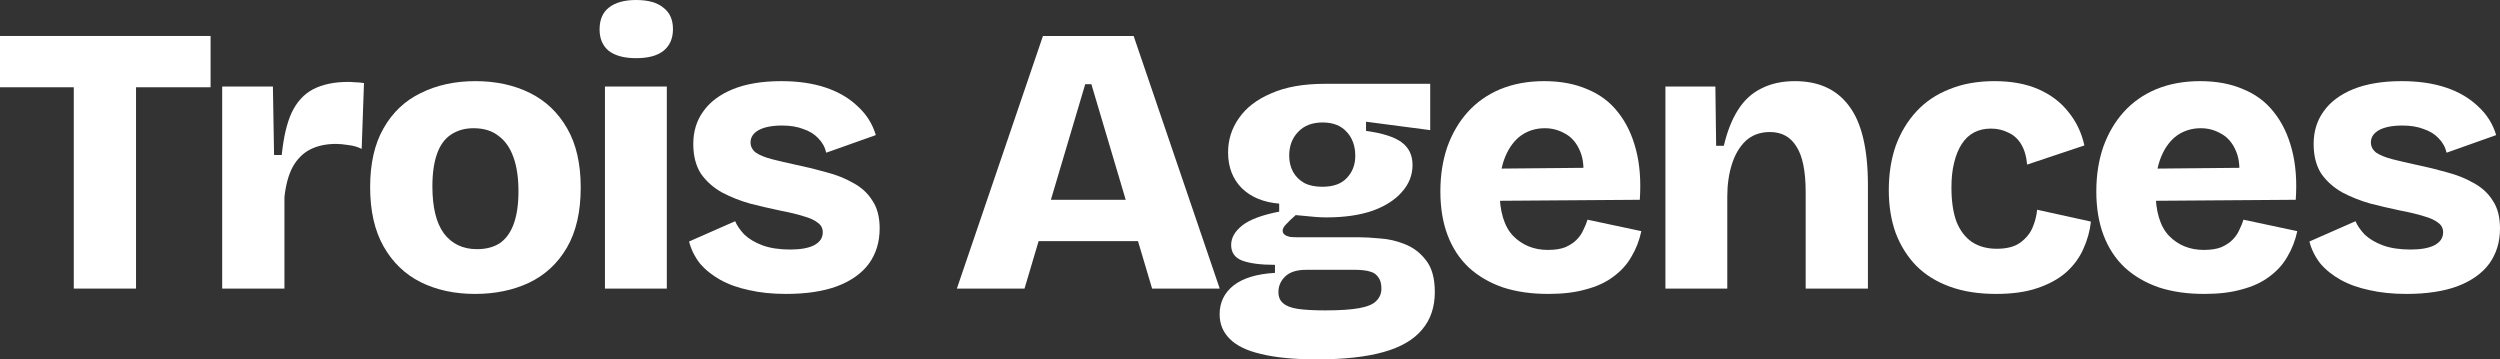
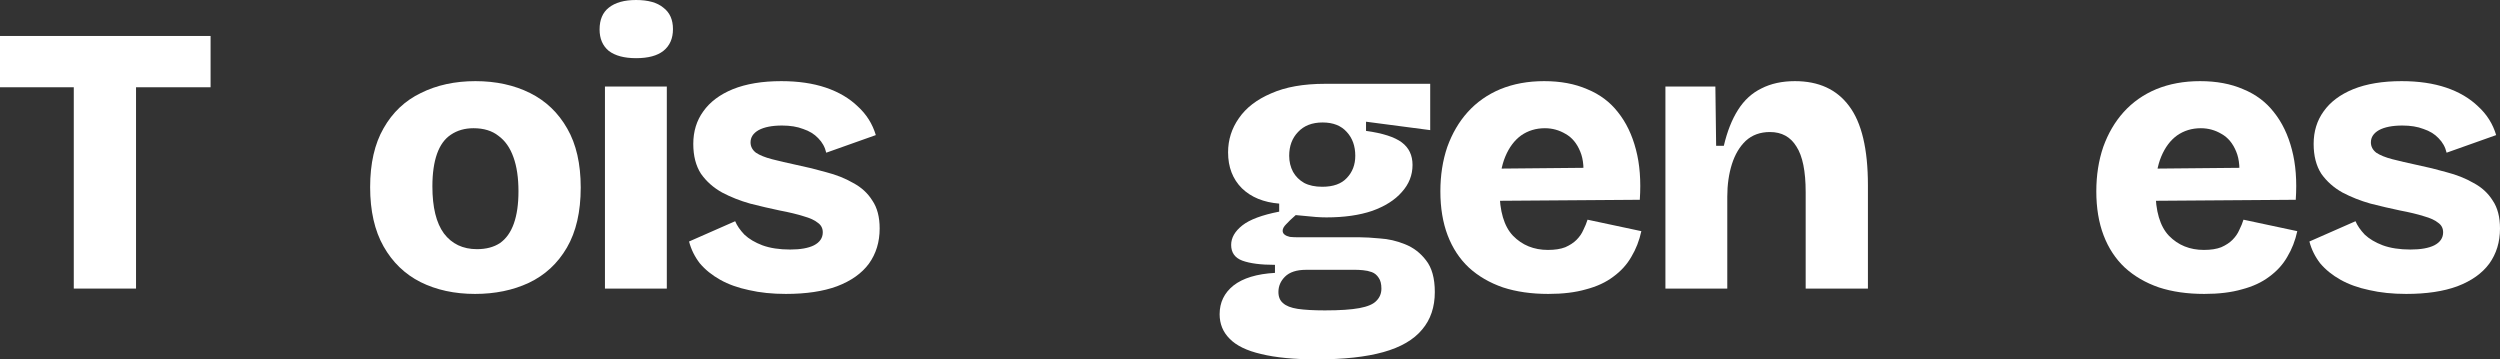
<svg xmlns="http://www.w3.org/2000/svg" width="160" height="23" viewBox="0 0 160 23" fill="none">
  <rect x="0" y="0" width="160" height="23" fill="#333333" stroke="none" />
  <path d="M4.722 18.469V2.302H8.706V18.469H4.722ZM0 5.585V2.302H13.477V5.585H0Z" fill="white" />
-   <path d="M14.22 18.469V5.536H17.466L17.54 9.92H18.032C18.147 8.777 18.36 7.871 18.671 7.201C18.999 6.515 19.458 6.017 20.049 5.707C20.655 5.397 21.401 5.242 22.287 5.242C22.418 5.242 22.565 5.25 22.729 5.266C22.893 5.266 23.082 5.283 23.295 5.315L23.147 9.528C22.885 9.398 22.598 9.316 22.287 9.283C21.991 9.234 21.729 9.21 21.5 9.21C20.86 9.21 20.303 9.332 19.827 9.577C19.368 9.822 18.999 10.198 18.721 10.704C18.458 11.21 18.286 11.847 18.204 12.614V18.469H14.22Z" fill="white" />
  <path d="M30.403 18.811C29.091 18.811 27.927 18.558 26.911 18.052C25.911 17.546 25.124 16.787 24.55 15.774C23.976 14.762 23.689 13.496 23.689 11.978C23.689 10.459 23.976 9.202 24.55 8.206C25.124 7.193 25.919 6.442 26.936 5.952C27.952 5.446 29.116 5.193 30.428 5.193C31.739 5.193 32.903 5.446 33.92 5.952C34.936 6.458 35.731 7.218 36.305 8.23C36.879 9.226 37.166 10.483 37.166 12.002C37.166 13.553 36.871 14.835 36.281 15.848C35.691 16.86 34.879 17.611 33.846 18.101C32.83 18.575 31.682 18.811 30.403 18.811ZM30.526 15.946C31.116 15.946 31.608 15.815 32.002 15.554C32.395 15.276 32.69 14.86 32.887 14.305C33.084 13.749 33.182 13.063 33.182 12.247C33.182 11.382 33.075 10.655 32.862 10.067C32.649 9.463 32.33 9.006 31.903 8.695C31.493 8.369 30.96 8.206 30.305 8.206C29.747 8.206 29.264 8.344 28.854 8.622C28.46 8.883 28.165 9.291 27.968 9.847C27.772 10.402 27.673 11.096 27.673 11.929C27.673 13.268 27.919 14.272 28.411 14.941C28.919 15.611 29.624 15.946 30.526 15.946Z" fill="white" />
  <path d="M38.717 18.469V5.536H42.676V18.469H38.717ZM40.709 3.723C39.955 3.723 39.373 3.568 38.963 3.258C38.569 2.931 38.373 2.474 38.373 1.886C38.373 1.266 38.569 0.8 38.963 0.49C39.373 0.163 39.955 0 40.709 0C41.479 0 42.061 0.163 42.455 0.49C42.865 0.8 43.07 1.257 43.07 1.862C43.07 2.466 42.865 2.931 42.455 3.258C42.061 3.568 41.479 3.723 40.709 3.723Z" fill="white" />
  <path d="M50.297 18.811C49.428 18.811 48.641 18.73 47.936 18.567C47.231 18.42 46.616 18.199 46.092 17.905C45.567 17.611 45.133 17.26 44.788 16.852C44.46 16.427 44.231 15.962 44.1 15.456L47.051 14.158C47.166 14.435 47.362 14.721 47.641 15.015C47.936 15.293 48.321 15.521 48.797 15.701C49.289 15.88 49.879 15.97 50.568 15.97C51.223 15.97 51.732 15.88 52.092 15.701C52.469 15.505 52.658 15.227 52.658 14.868C52.658 14.607 52.551 14.403 52.338 14.256C52.142 14.092 51.838 13.954 51.428 13.839C51.018 13.709 50.51 13.586 49.904 13.472C49.281 13.341 48.649 13.194 48.01 13.031C47.37 12.851 46.772 12.614 46.215 12.321C45.657 12.01 45.206 11.61 44.862 11.12C44.534 10.614 44.37 9.977 44.37 9.21C44.37 8.41 44.583 7.716 45.01 7.128C45.436 6.524 46.067 6.05 46.903 5.707C47.756 5.364 48.789 5.193 50.002 5.193C51.084 5.193 52.035 5.332 52.855 5.609C53.674 5.887 54.355 6.287 54.896 6.809C55.453 7.316 55.839 7.928 56.052 8.646L52.879 9.773C52.797 9.414 52.625 9.104 52.363 8.842C52.117 8.581 51.797 8.385 51.404 8.255C51.027 8.108 50.576 8.034 50.051 8.034C49.412 8.034 48.912 8.132 48.551 8.328C48.207 8.524 48.035 8.785 48.035 9.112C48.035 9.373 48.149 9.594 48.379 9.773C48.625 9.936 48.969 10.075 49.412 10.19C49.854 10.304 50.379 10.426 50.986 10.557C51.625 10.688 52.256 10.843 52.879 11.022C53.519 11.186 54.093 11.414 54.601 11.708C55.125 11.986 55.535 12.361 55.83 12.835C56.142 13.292 56.298 13.888 56.298 14.623C56.298 15.489 56.068 16.24 55.609 16.877C55.15 17.497 54.47 17.979 53.568 18.322C52.682 18.648 51.592 18.811 50.297 18.811Z" fill="white" />
-   <path d="M61.24 18.469L66.749 2.302H72.553L78.062 18.469H73.734L69.848 5.389H69.454L65.569 18.469H61.24ZM64.511 15.431V12.786H75.381V15.431H64.511Z" fill="white" />
  <path d="M84.278 23C82.836 23 81.647 22.886 80.712 22.657C79.794 22.445 79.122 22.118 78.696 21.677C78.27 21.253 78.056 20.73 78.056 20.11C78.056 19.358 78.352 18.746 78.942 18.273C79.548 17.799 80.434 17.53 81.598 17.464V16.95C80.696 16.95 79.999 16.86 79.507 16.68C79.032 16.501 78.794 16.166 78.794 15.676C78.794 15.219 79.032 14.803 79.507 14.427C79.983 14.052 80.77 13.758 81.868 13.545V13.031C80.868 12.949 80.073 12.623 79.483 12.051C78.893 11.463 78.597 10.696 78.597 9.749C78.597 8.949 78.827 8.222 79.286 7.569C79.745 6.899 80.434 6.368 81.352 5.977C82.27 5.568 83.418 5.364 84.795 5.364H91.533V8.328L87.426 7.789V8.377C88.492 8.524 89.254 8.769 89.713 9.112C90.172 9.455 90.402 9.936 90.402 10.557C90.402 11.21 90.172 11.79 89.713 12.296C89.271 12.802 88.639 13.202 87.82 13.496C87 13.774 86.024 13.913 84.893 13.913C84.696 13.913 84.475 13.905 84.229 13.888C84 13.872 83.565 13.831 82.926 13.766C82.663 13.994 82.459 14.19 82.311 14.354C82.163 14.501 82.09 14.639 82.09 14.77C82.09 14.868 82.131 14.95 82.213 15.015C82.294 15.08 82.409 15.129 82.557 15.162C82.721 15.178 82.893 15.186 83.073 15.186H87.033C87.361 15.186 87.787 15.211 88.312 15.26C88.853 15.293 89.385 15.415 89.91 15.627C90.451 15.839 90.902 16.183 91.263 16.656C91.64 17.13 91.828 17.807 91.828 18.689C91.828 19.652 91.558 20.453 91.017 21.09C90.476 21.743 89.648 22.224 88.533 22.535C87.418 22.845 86 23 84.278 23ZM84.795 19.865C85.746 19.865 86.484 19.816 87.008 19.718C87.533 19.62 87.894 19.465 88.09 19.252C88.303 19.04 88.41 18.779 88.41 18.469C88.41 18.175 88.353 17.946 88.238 17.783C88.123 17.603 87.975 17.481 87.795 17.415C87.615 17.35 87.426 17.309 87.23 17.293C87.049 17.276 86.893 17.268 86.762 17.268H83.59C82.983 17.268 82.532 17.415 82.237 17.709C81.959 17.987 81.819 18.314 81.819 18.689C81.819 18.999 81.918 19.236 82.114 19.399C82.311 19.579 82.623 19.701 83.049 19.767C83.491 19.832 84.073 19.865 84.795 19.865ZM84.623 11.953C85.328 11.953 85.852 11.765 86.197 11.39C86.557 11.014 86.738 10.541 86.738 9.969C86.738 9.349 86.557 8.842 86.197 8.45C85.836 8.042 85.319 7.838 84.647 7.838C83.975 7.838 83.45 8.042 83.073 8.45C82.696 8.842 82.508 9.349 82.508 9.969C82.508 10.345 82.59 10.688 82.754 10.998C82.918 11.292 83.155 11.529 83.467 11.708C83.778 11.871 84.164 11.953 84.623 11.953Z" fill="white" />
  <path d="M99.094 18.811C98.012 18.811 97.045 18.673 96.192 18.395C95.34 18.101 94.61 17.677 94.004 17.121C93.413 16.566 92.963 15.88 92.651 15.064C92.34 14.247 92.184 13.309 92.184 12.247C92.184 11.218 92.331 10.271 92.626 9.406C92.938 8.54 93.372 7.797 93.93 7.177C94.504 6.54 95.201 6.05 96.02 5.707C96.856 5.364 97.791 5.193 98.824 5.193C99.873 5.193 100.791 5.364 101.578 5.707C102.382 6.034 103.037 6.524 103.546 7.177C104.07 7.83 104.456 8.63 104.701 9.577C104.947 10.508 105.029 11.578 104.947 12.786L94.791 12.859V10.802L102.685 10.728L101.283 11.684C101.398 10.867 101.349 10.206 101.135 9.7C100.922 9.177 100.611 8.802 100.201 8.573C99.791 8.328 99.348 8.206 98.873 8.206C98.299 8.206 97.791 8.361 97.348 8.671C96.922 8.981 96.586 9.43 96.34 10.018C96.094 10.606 95.971 11.325 95.971 12.174C95.971 13.513 96.258 14.484 96.832 15.088C97.422 15.693 98.168 15.995 99.07 15.995C99.512 15.995 99.881 15.938 100.176 15.823C100.471 15.693 100.709 15.537 100.89 15.358C101.086 15.162 101.234 14.95 101.332 14.721C101.447 14.492 101.537 14.272 101.603 14.06L105.046 14.794C104.915 15.399 104.701 15.946 104.406 16.436C104.128 16.925 103.742 17.35 103.25 17.709C102.775 18.069 102.193 18.338 101.504 18.518C100.832 18.713 100.029 18.811 99.094 18.811Z" fill="white" />
  <path d="M106.587 18.469V5.536H109.784L109.833 9.332H110.325C110.538 8.418 110.841 7.65 111.235 7.03C111.628 6.409 112.128 5.952 112.735 5.658C113.342 5.348 114.055 5.193 114.875 5.193C116.399 5.193 117.555 5.723 118.342 6.785C119.145 7.846 119.547 9.536 119.547 11.855V18.469H115.563V12.296C115.563 10.957 115.366 9.985 114.973 9.381C114.596 8.761 114.03 8.45 113.276 8.45C112.653 8.45 112.137 8.638 111.727 9.014C111.333 9.389 111.038 9.887 110.841 10.508C110.645 11.129 110.546 11.822 110.546 12.59V18.469H106.587Z" fill="white" />
-   <path d="M127.745 18.811C126.63 18.811 125.646 18.656 124.793 18.346C123.941 18.036 123.228 17.595 122.654 17.023C122.08 16.436 121.637 15.733 121.326 14.917C121.031 14.101 120.883 13.186 120.883 12.174C120.883 11.129 121.031 10.181 121.326 9.332C121.637 8.483 122.08 7.748 122.654 7.128C123.228 6.507 123.933 6.034 124.769 5.707C125.605 5.364 126.564 5.193 127.646 5.193C128.728 5.193 129.663 5.364 130.45 5.707C131.237 6.05 131.876 6.532 132.368 7.152C132.876 7.773 133.221 8.491 133.401 9.308L129.737 10.533C129.687 9.994 129.556 9.553 129.343 9.21C129.13 8.867 128.851 8.622 128.507 8.475C128.179 8.312 127.818 8.23 127.425 8.23C127.015 8.23 126.654 8.312 126.343 8.475C126.031 8.638 125.769 8.883 125.556 9.21C125.343 9.536 125.179 9.936 125.064 10.41C124.949 10.867 124.892 11.398 124.892 12.002C124.892 12.868 124.998 13.594 125.212 14.182C125.441 14.754 125.769 15.186 126.195 15.48C126.638 15.774 127.171 15.921 127.794 15.921C128.433 15.921 128.933 15.791 129.294 15.529C129.655 15.268 129.917 14.95 130.081 14.574C130.245 14.182 130.343 13.798 130.376 13.423L133.819 14.182C133.753 14.786 133.589 15.374 133.327 15.946C133.081 16.501 132.712 16.999 132.22 17.44C131.729 17.864 131.114 18.199 130.376 18.444C129.655 18.689 128.777 18.811 127.745 18.811Z" fill="white" />
  <path d="M141.075 18.811C139.993 18.811 139.025 18.673 138.173 18.395C137.32 18.101 136.591 17.677 135.984 17.121C135.394 16.566 134.943 15.88 134.631 15.064C134.32 14.247 134.164 13.309 134.164 12.247C134.164 11.218 134.312 10.271 134.607 9.406C134.918 8.54 135.353 7.797 135.91 7.177C136.484 6.54 137.181 6.05 138.001 5.707C138.837 5.364 139.771 5.193 140.804 5.193C141.854 5.193 142.772 5.364 143.559 5.707C144.362 6.034 145.018 6.524 145.526 7.177C146.051 7.83 146.436 8.63 146.682 9.577C146.928 10.508 147.01 11.578 146.928 12.786L136.771 12.859V10.802L144.665 10.728L143.264 11.684C143.378 10.867 143.329 10.206 143.116 9.7C142.903 9.177 142.591 8.802 142.181 8.573C141.772 8.328 141.329 8.206 140.853 8.206C140.28 8.206 139.771 8.361 139.329 8.671C138.902 8.981 138.566 9.43 138.32 10.018C138.074 10.606 137.952 11.325 137.952 12.174C137.952 13.513 138.238 14.484 138.812 15.088C139.402 15.693 140.148 15.995 141.05 15.995C141.493 15.995 141.862 15.938 142.157 15.823C142.452 15.693 142.69 15.537 142.87 15.358C143.067 15.162 143.214 14.95 143.313 14.721C143.427 14.492 143.518 14.272 143.583 14.06L147.026 14.794C146.895 15.399 146.682 15.946 146.387 16.436C146.108 16.925 145.723 17.35 145.231 17.709C144.755 18.069 144.173 18.338 143.485 18.518C142.813 18.713 142.009 18.811 141.075 18.811Z" fill="white" />
  <path d="M153.999 18.811C153.13 18.811 152.343 18.73 151.638 18.567C150.933 18.42 150.319 18.199 149.794 17.905C149.269 17.611 148.835 17.26 148.491 16.852C148.163 16.427 147.933 15.962 147.802 15.456L150.753 14.158C150.868 14.435 151.065 14.721 151.343 15.015C151.638 15.293 152.024 15.521 152.499 15.701C152.991 15.88 153.581 15.97 154.27 15.97C154.926 15.97 155.434 15.88 155.795 15.701C156.172 15.505 156.36 15.227 156.36 14.868C156.36 14.607 156.254 14.403 156.041 14.256C155.844 14.092 155.541 13.954 155.131 13.839C154.721 13.709 154.213 13.586 153.606 13.472C152.983 13.341 152.352 13.194 151.712 13.031C151.073 12.851 150.474 12.614 149.917 12.321C149.36 12.01 148.909 11.61 148.564 11.12C148.237 10.614 148.073 9.977 148.073 9.21C148.073 8.41 148.286 7.716 148.712 7.128C149.138 6.524 149.769 6.05 150.606 5.707C151.458 5.364 152.491 5.193 153.704 5.193C154.786 5.193 155.737 5.332 156.557 5.609C157.377 5.887 158.057 6.287 158.598 6.809C159.156 7.316 159.541 7.928 159.754 8.646L156.582 9.773C156.5 9.414 156.327 9.104 156.065 8.842C155.819 8.581 155.5 8.385 155.106 8.255C154.729 8.108 154.278 8.034 153.753 8.034C153.114 8.034 152.614 8.132 152.253 8.328C151.909 8.524 151.737 8.785 151.737 9.112C151.737 9.373 151.852 9.594 152.081 9.773C152.327 9.936 152.671 10.075 153.114 10.19C153.557 10.304 154.081 10.426 154.688 10.557C155.327 10.688 155.959 10.843 156.582 11.022C157.221 11.186 157.795 11.414 158.303 11.708C158.828 11.986 159.238 12.361 159.533 12.835C159.844 13.292 160 13.888 160 14.623C160 15.489 159.77 16.24 159.311 16.877C158.852 17.497 158.172 17.979 157.27 18.322C156.385 18.648 155.295 18.811 153.999 18.811Z" fill="white" />
</svg>